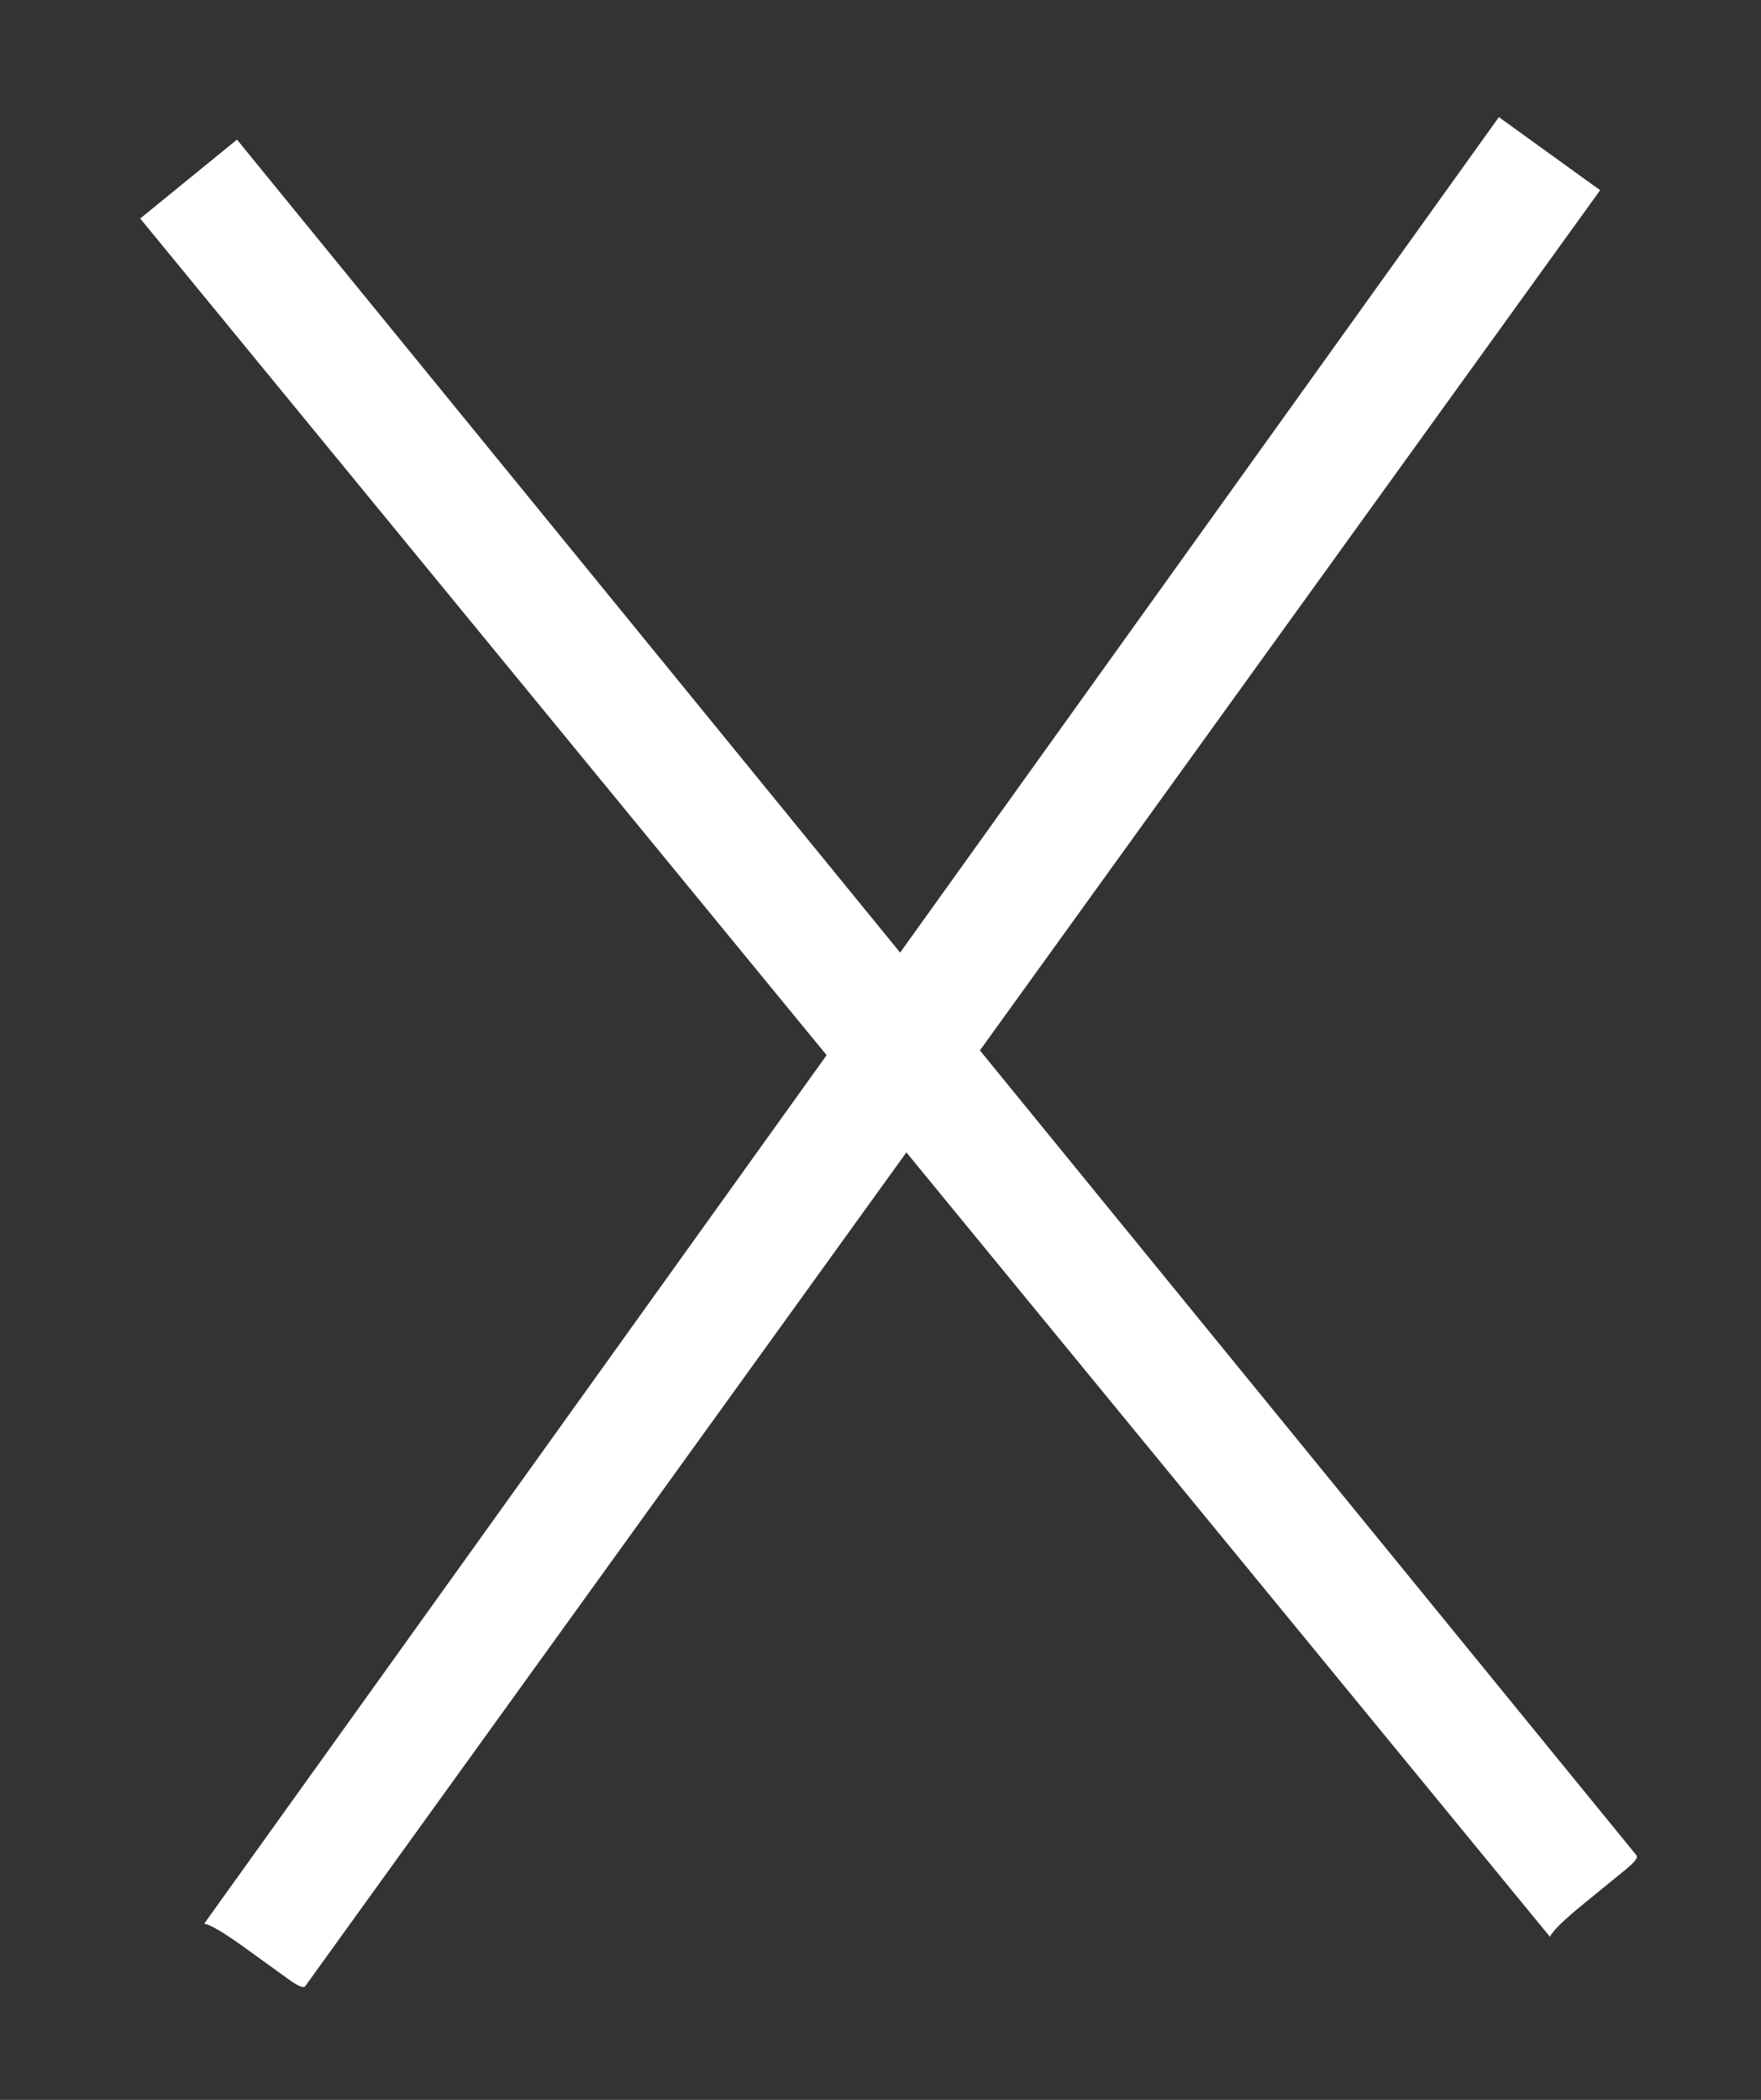
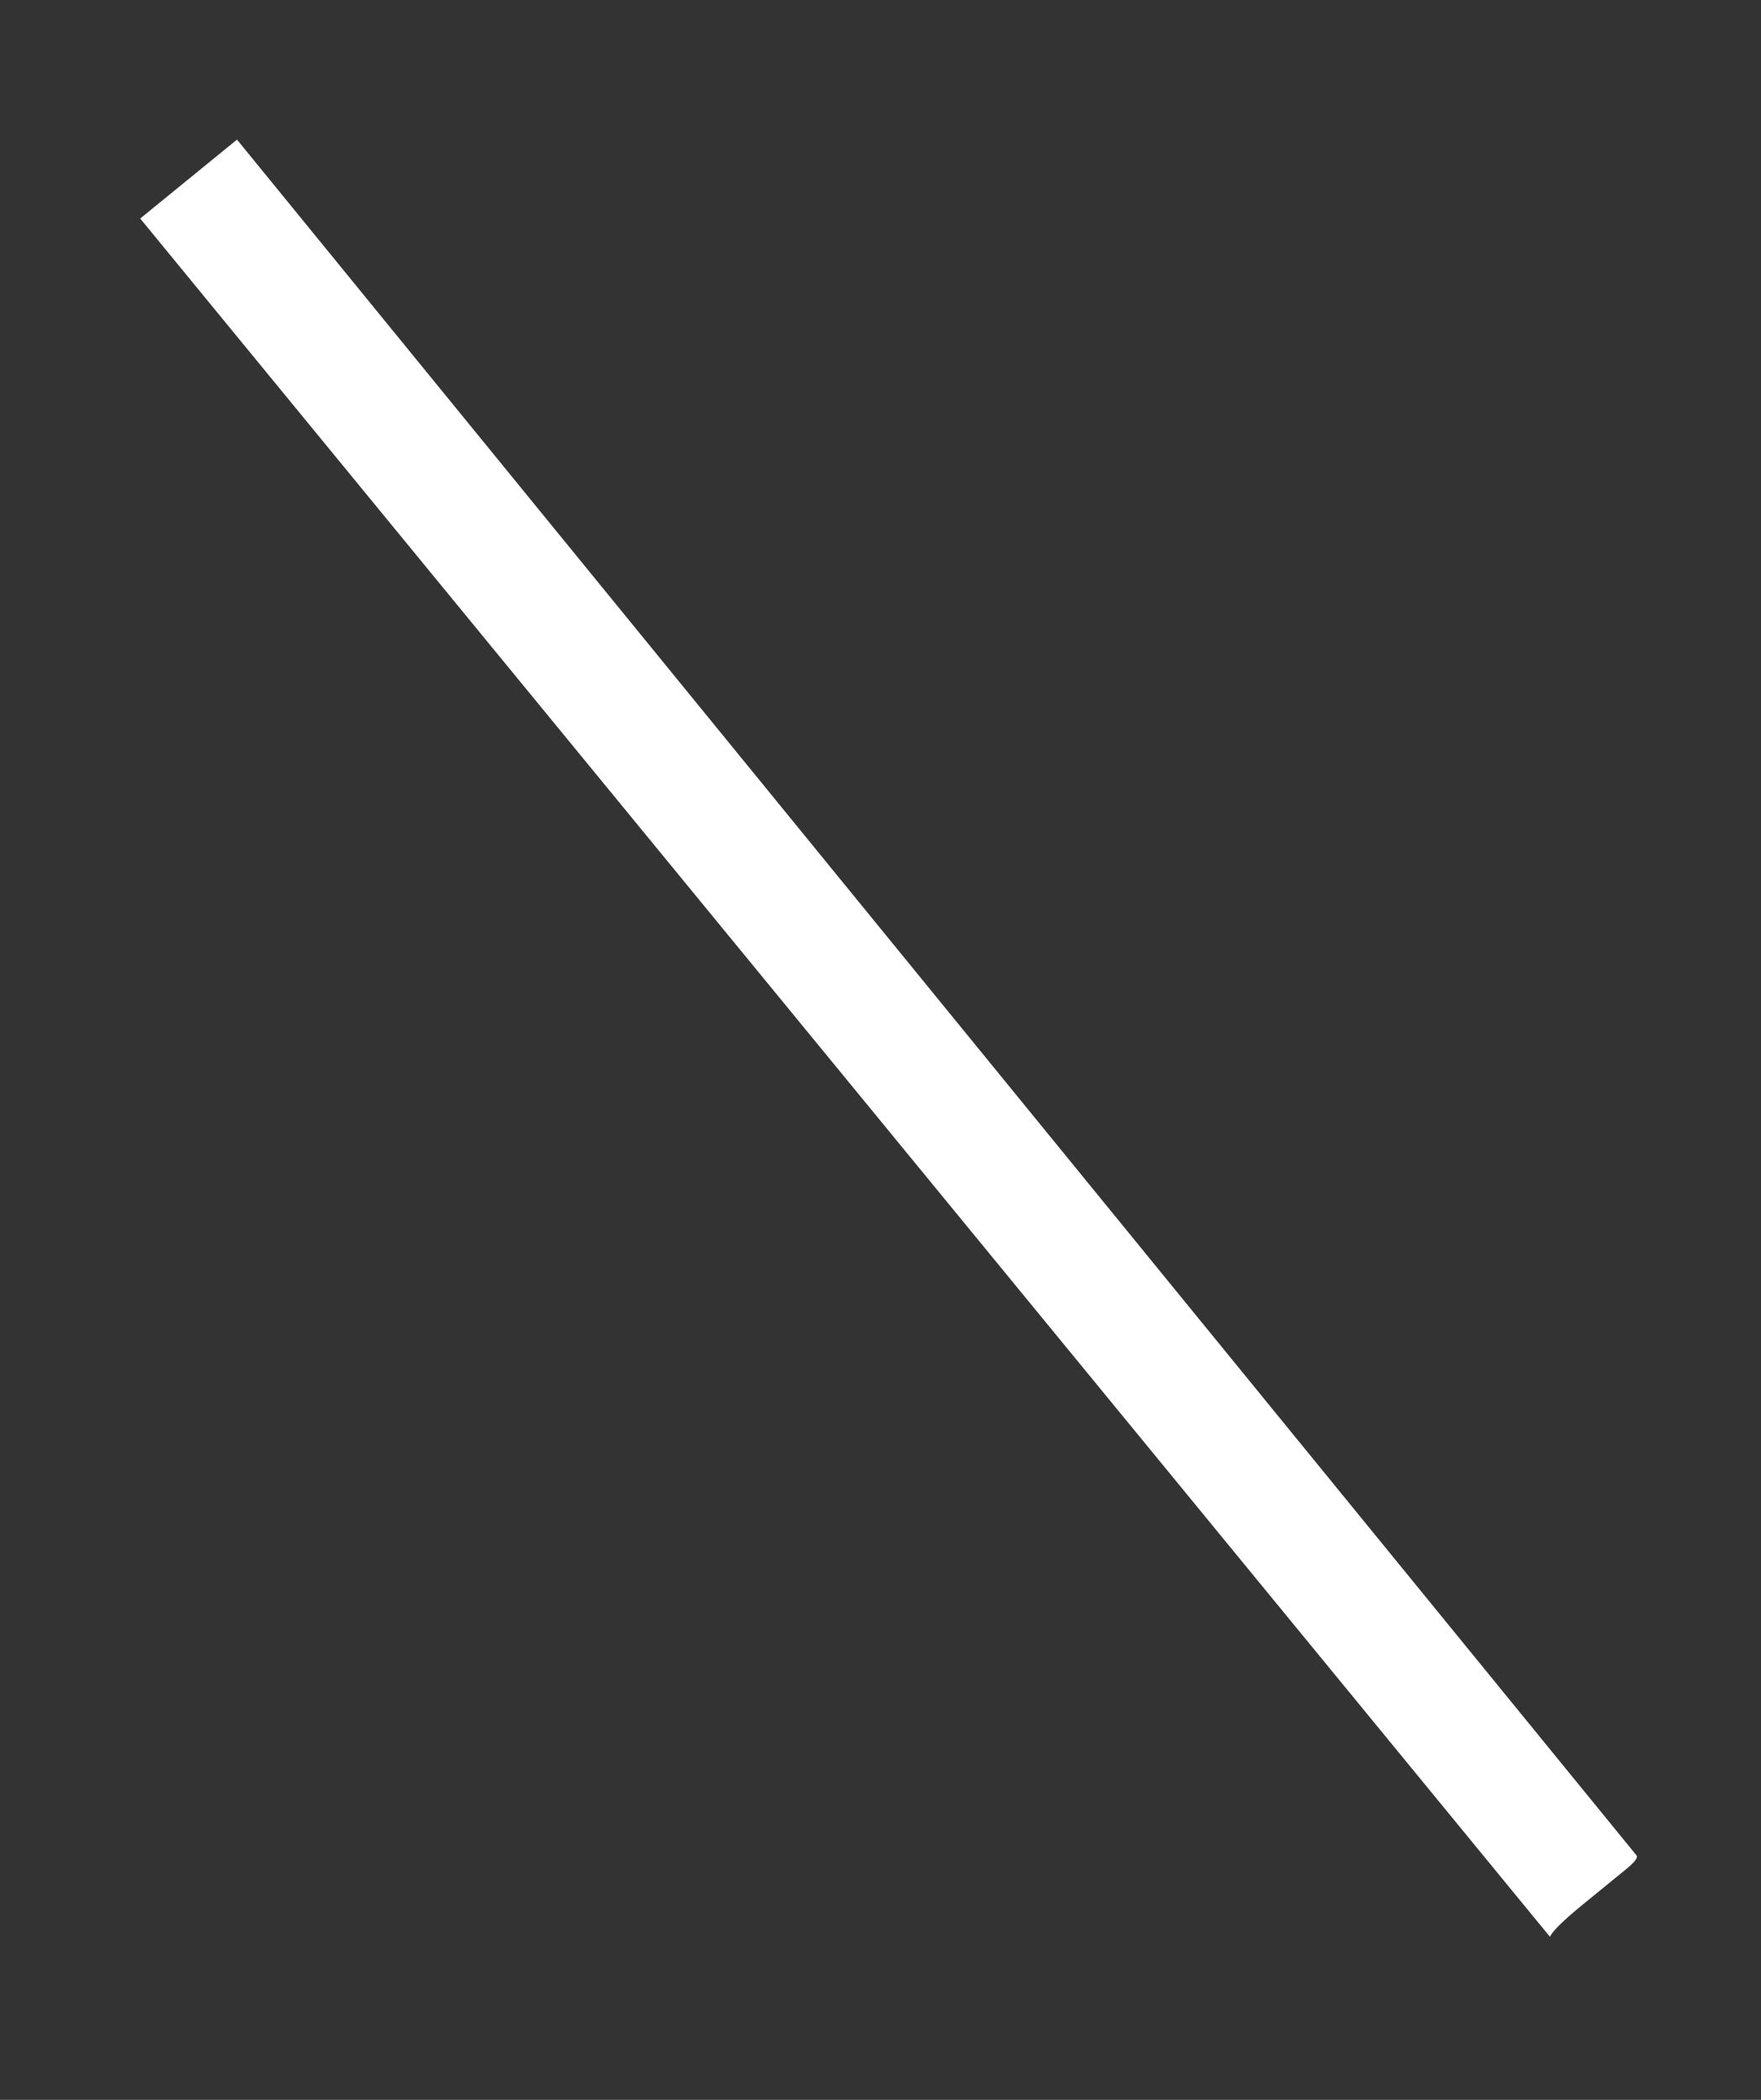
<svg xmlns="http://www.w3.org/2000/svg" width="26" height="31" viewBox="0 0 26 31" fill="none">
  <rect x="0" y="0" width="26" height="31" fill="#333333" stroke="none" />
-   <path d="M4.268 29.226L3.609 28.75C3.305 28.531 3.107 28.414 3.015 28.399L22.13 1.729L23.625 2.808L4.507 29.321C4.483 29.355 4.403 29.323 4.268 29.226Z" fill="white" />
  <path d="M24.007 27.596L23.377 28.11C23.087 28.347 22.922 28.508 22.884 28.593L2.07 3.226L3.499 2.061L24.161 27.39C24.188 27.422 24.136 27.491 24.007 27.596Z" fill="white" />
</svg>